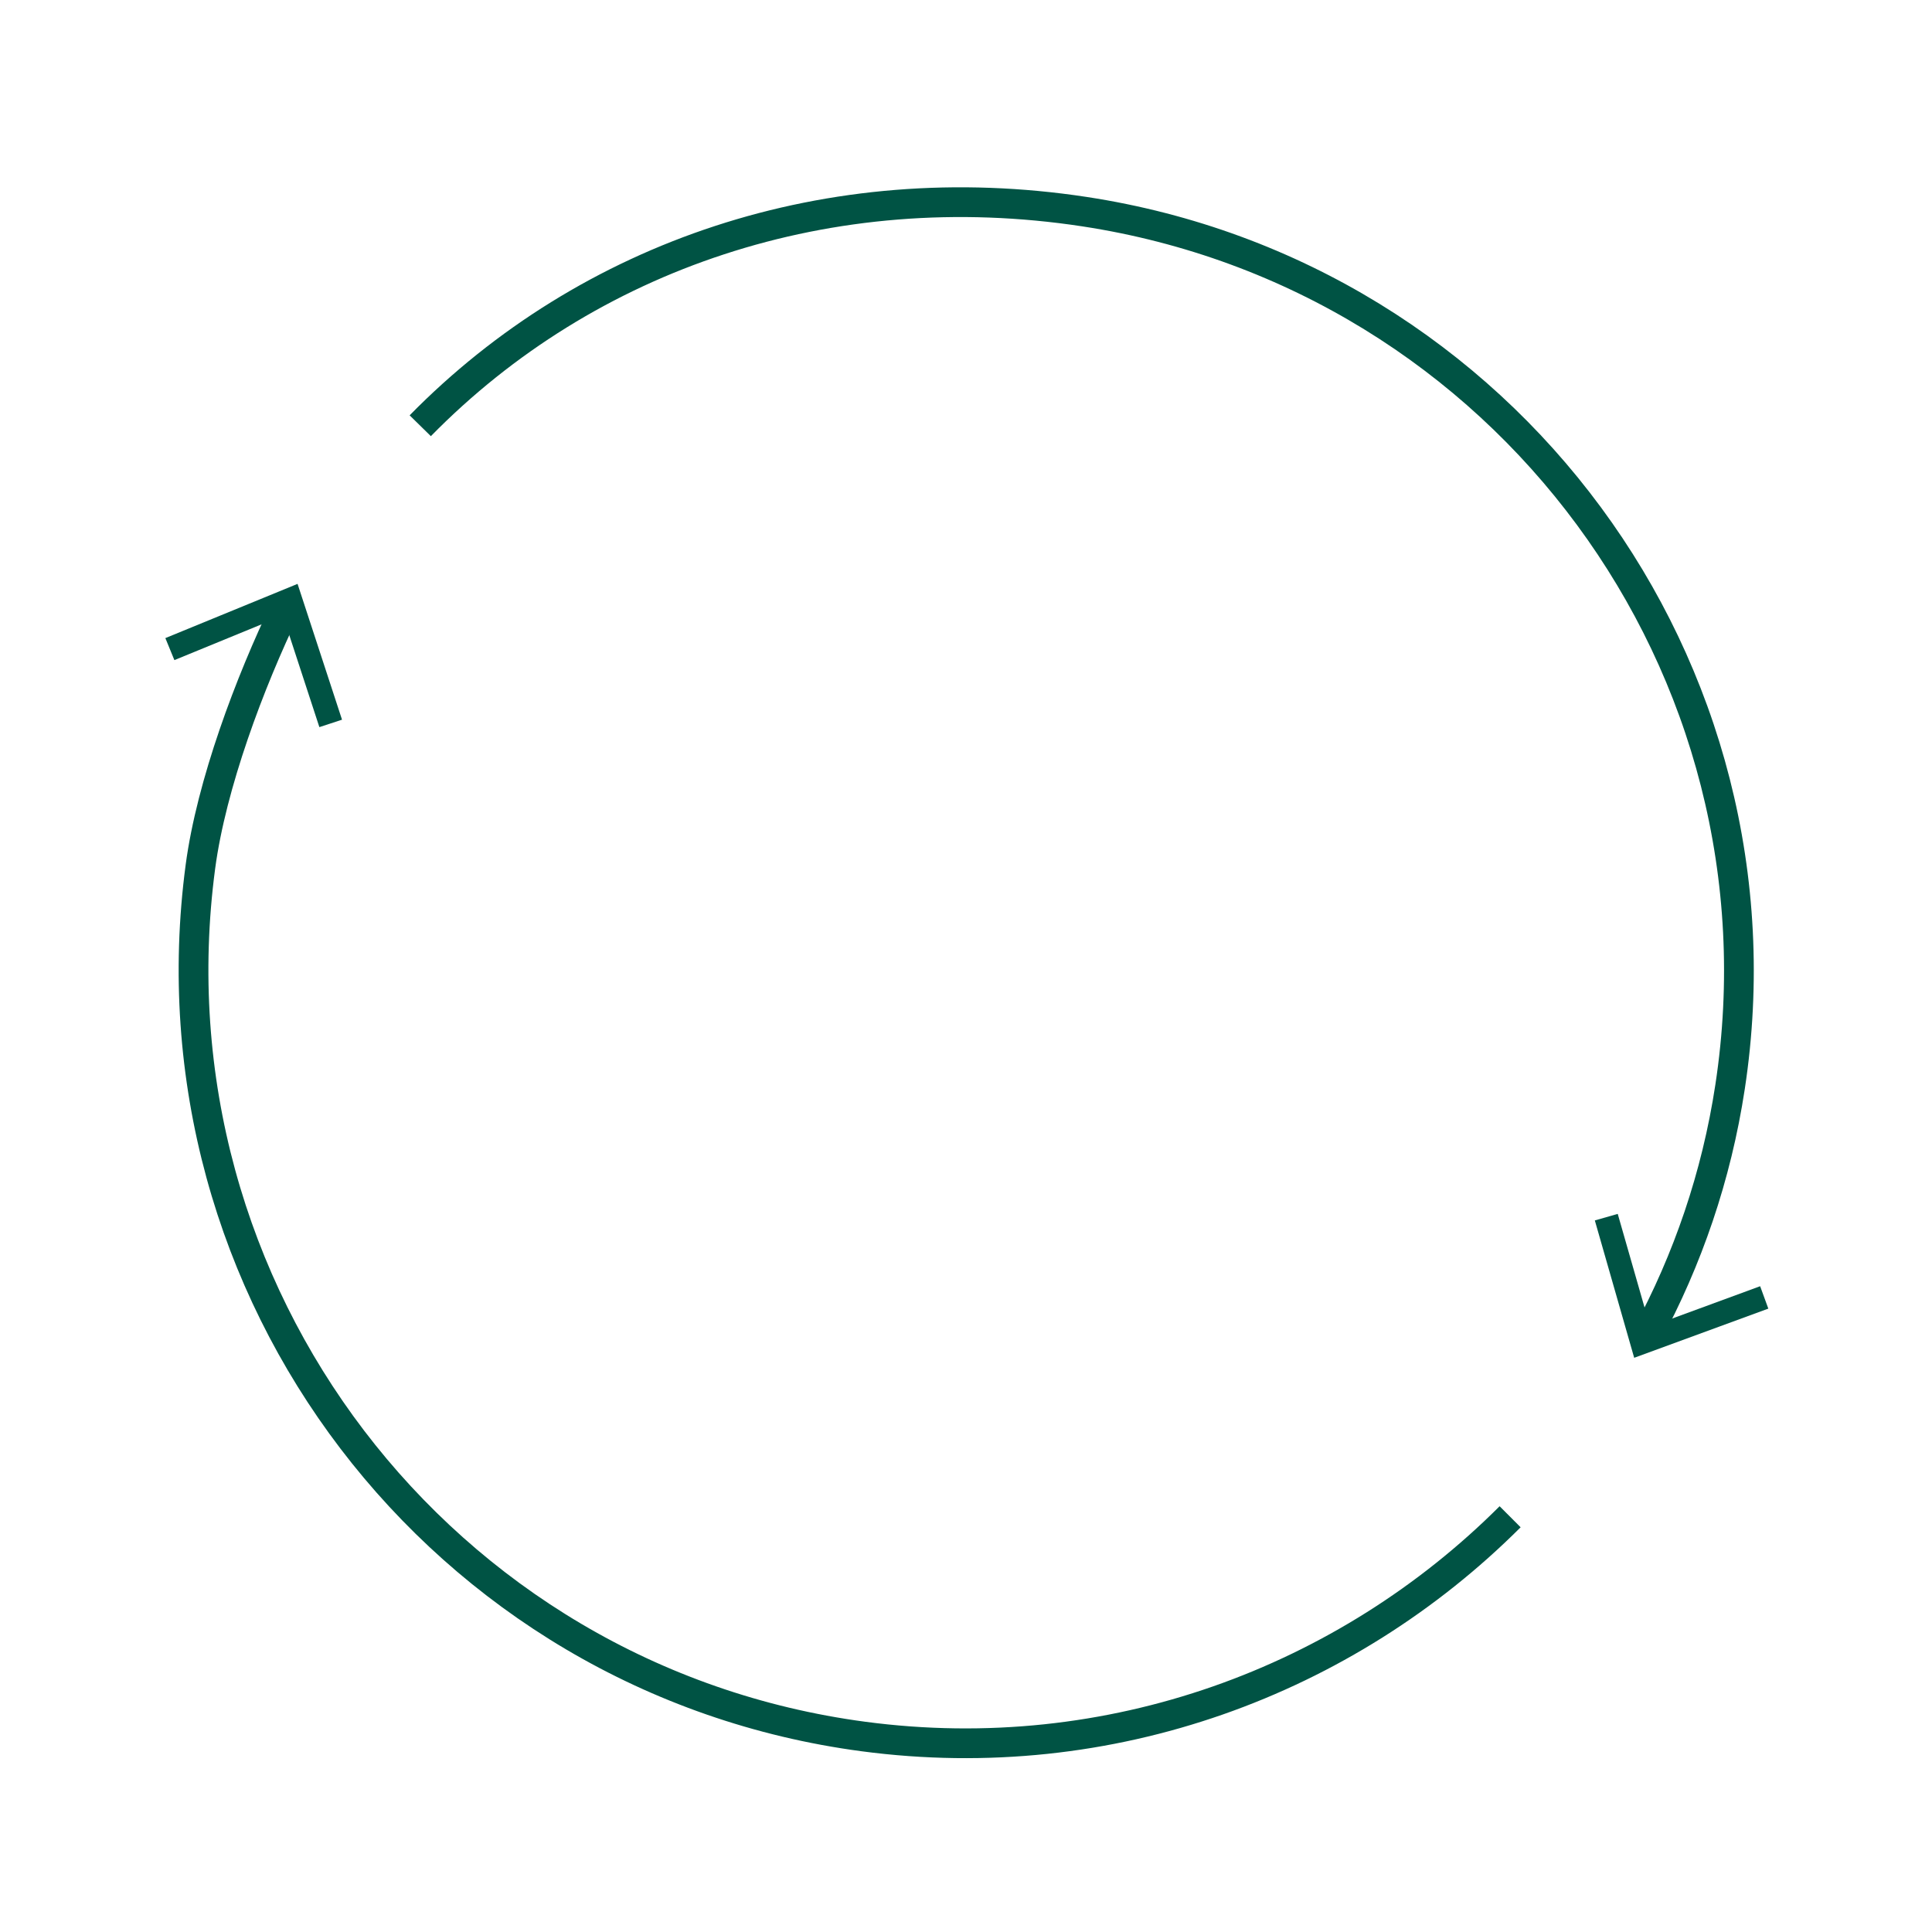
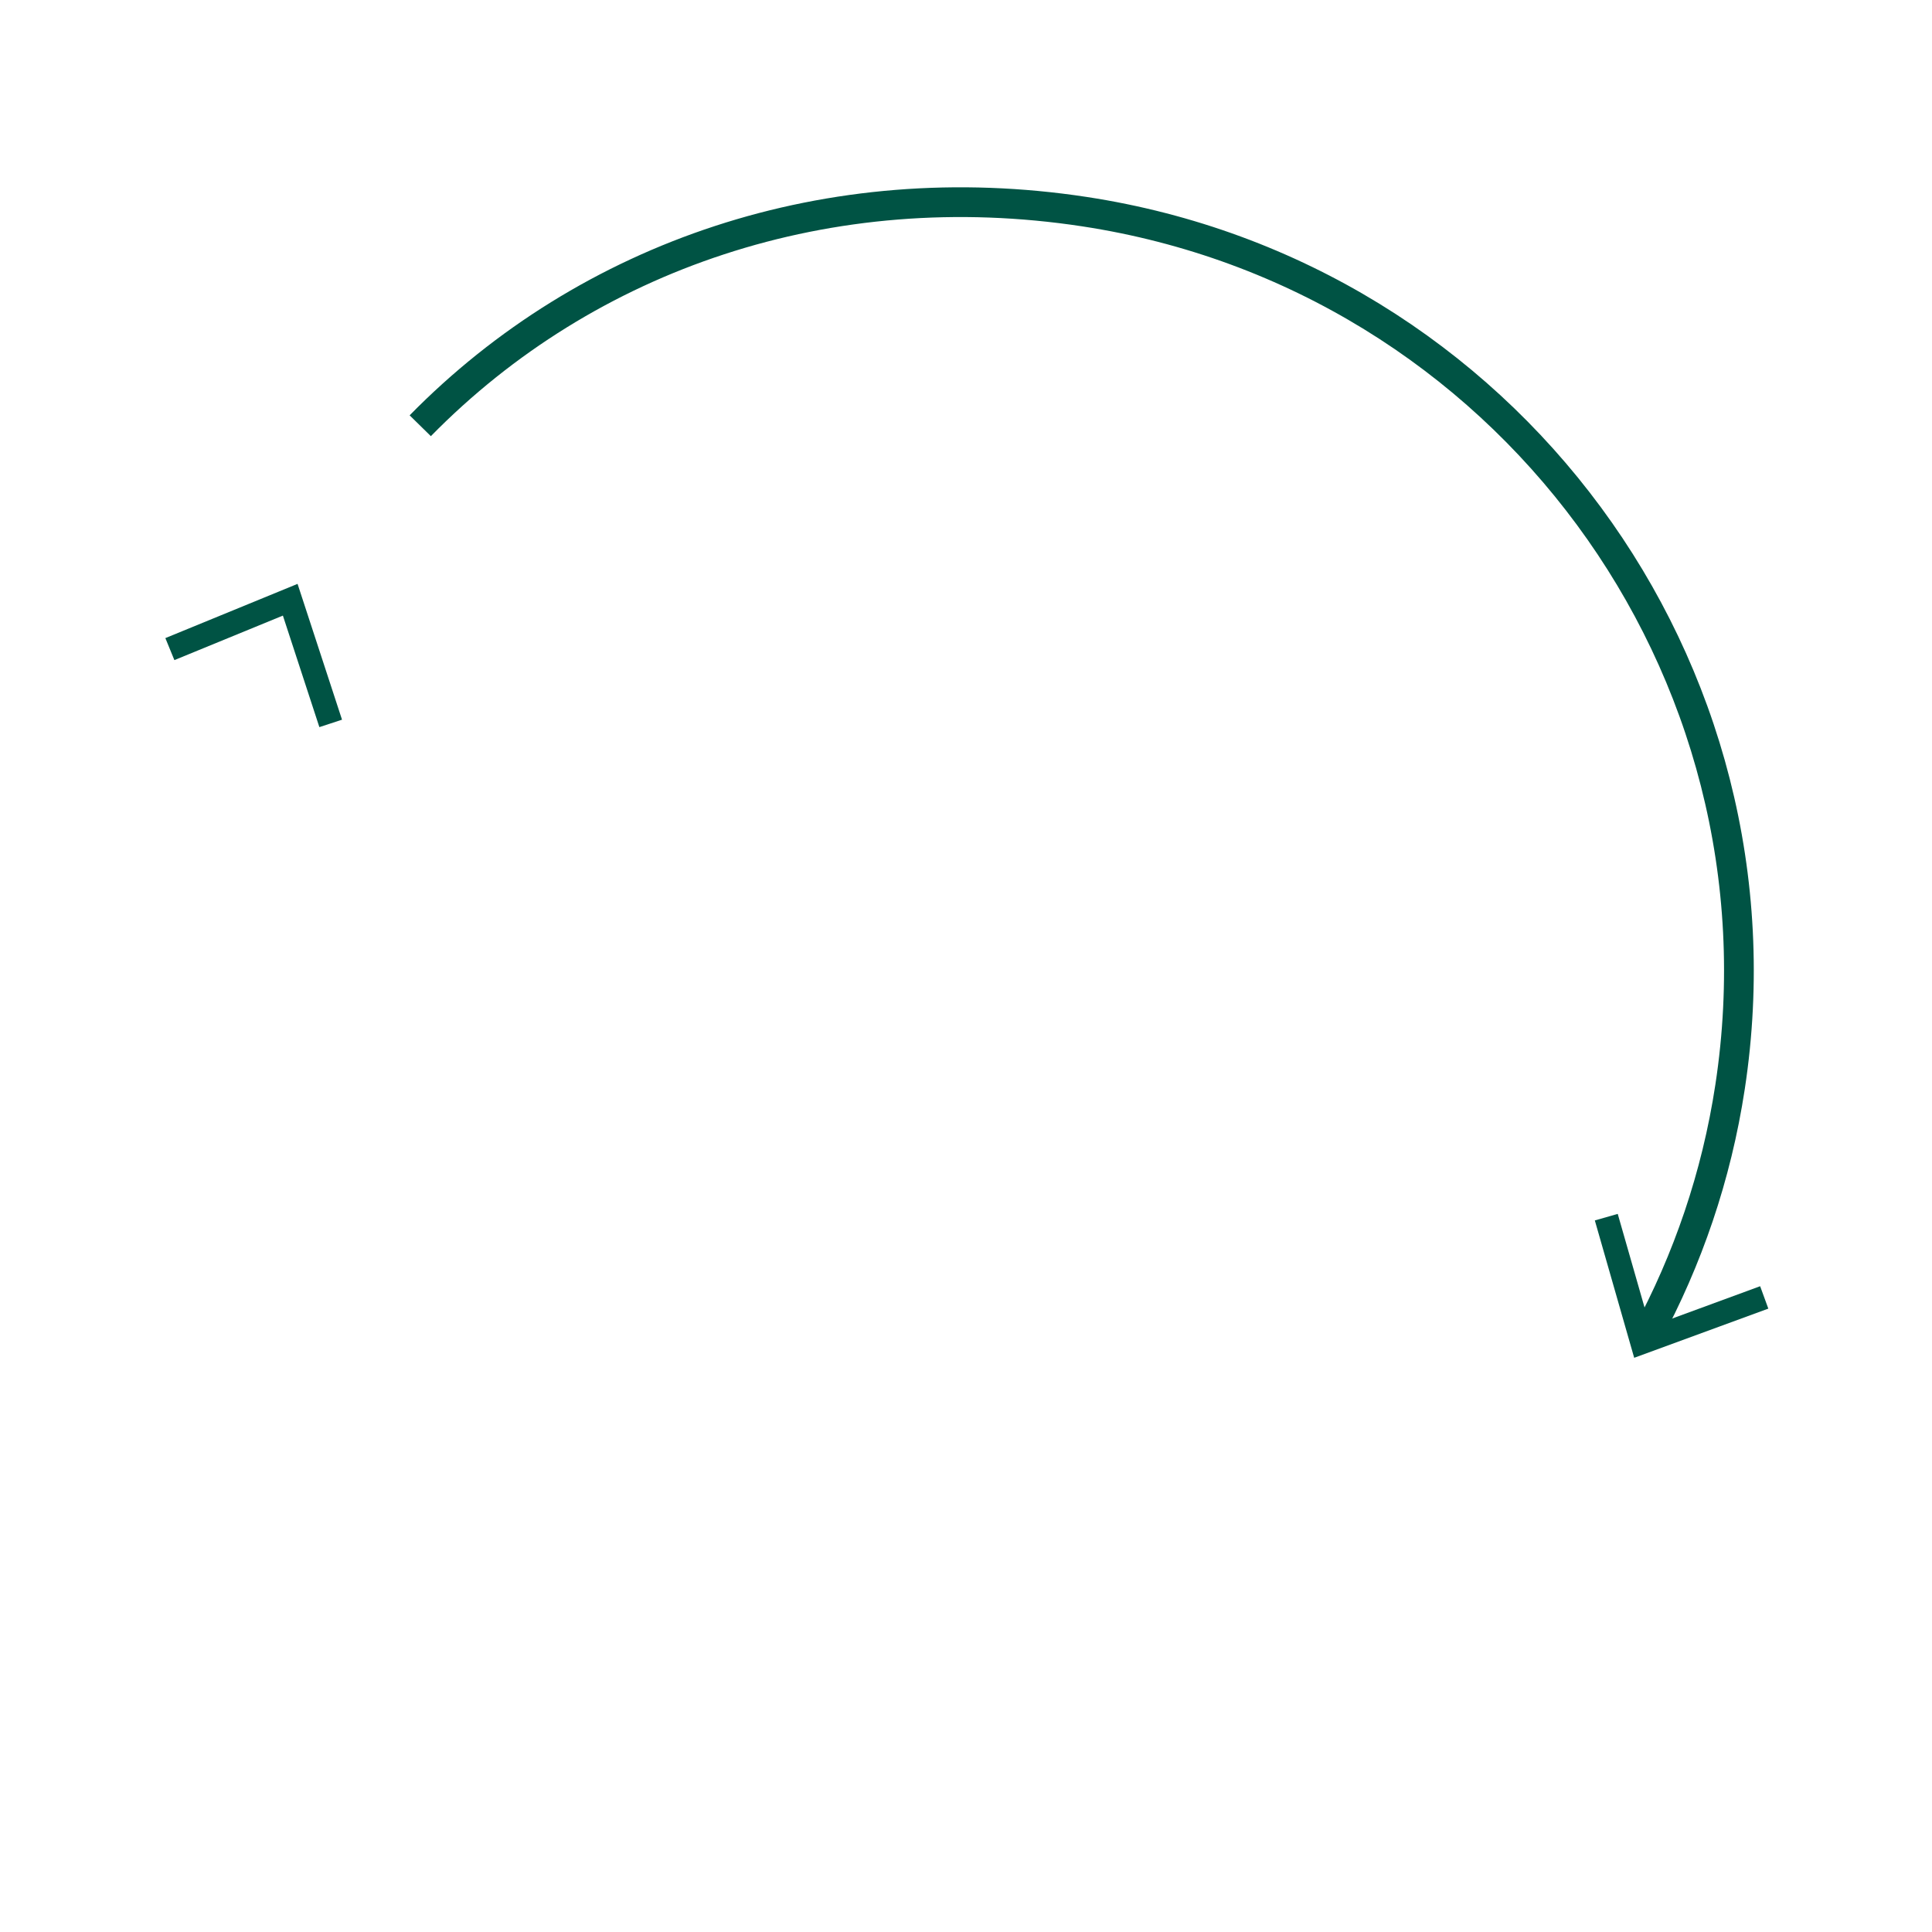
<svg xmlns="http://www.w3.org/2000/svg" id="Layer_1" data-name="Layer 1" viewBox="0 0 389.76 389.76">
  <defs>
    <style>
      .cls-1 {
        fill: none;
        stroke: #005344;
        stroke-miterlimit: 10;
        stroke-width: 6px;
      }

      .cls-2 {
        fill: #005344;
      }
    </style>
  </defs>
  <g>
    <path class="cls-1" d="m332.23,269.39c8.22-15.21,14.04-32.05,16.79-50.11,12.9-84.58-45.4-163.64-130.23-176.58-51.42-7.84-100.23,8.76-134.01,43.19" />
    <polygon class="cls-2" points="356.74 264 355.09 259.48 332.88 267.64 326.36 244.89 321.74 246.21 329.68 273.92 356.74 264" />
  </g>
  <g>
-     <path class="cls-1" d="m57.71,122.45c-7.37,15.28-15.07,35.82-17.28,52.4-11.38,85.57,48.49,164.13,133.74,175.47,49.88,6.63,97.36-11.24,130.48-44.33" />
    <polygon class="cls-2" points="33.36 128.73 35.18 133.17 57.07 124.19 64.43 146.69 69 145.19 60.03 117.79 33.36 128.73" />
  </g>
</svg>